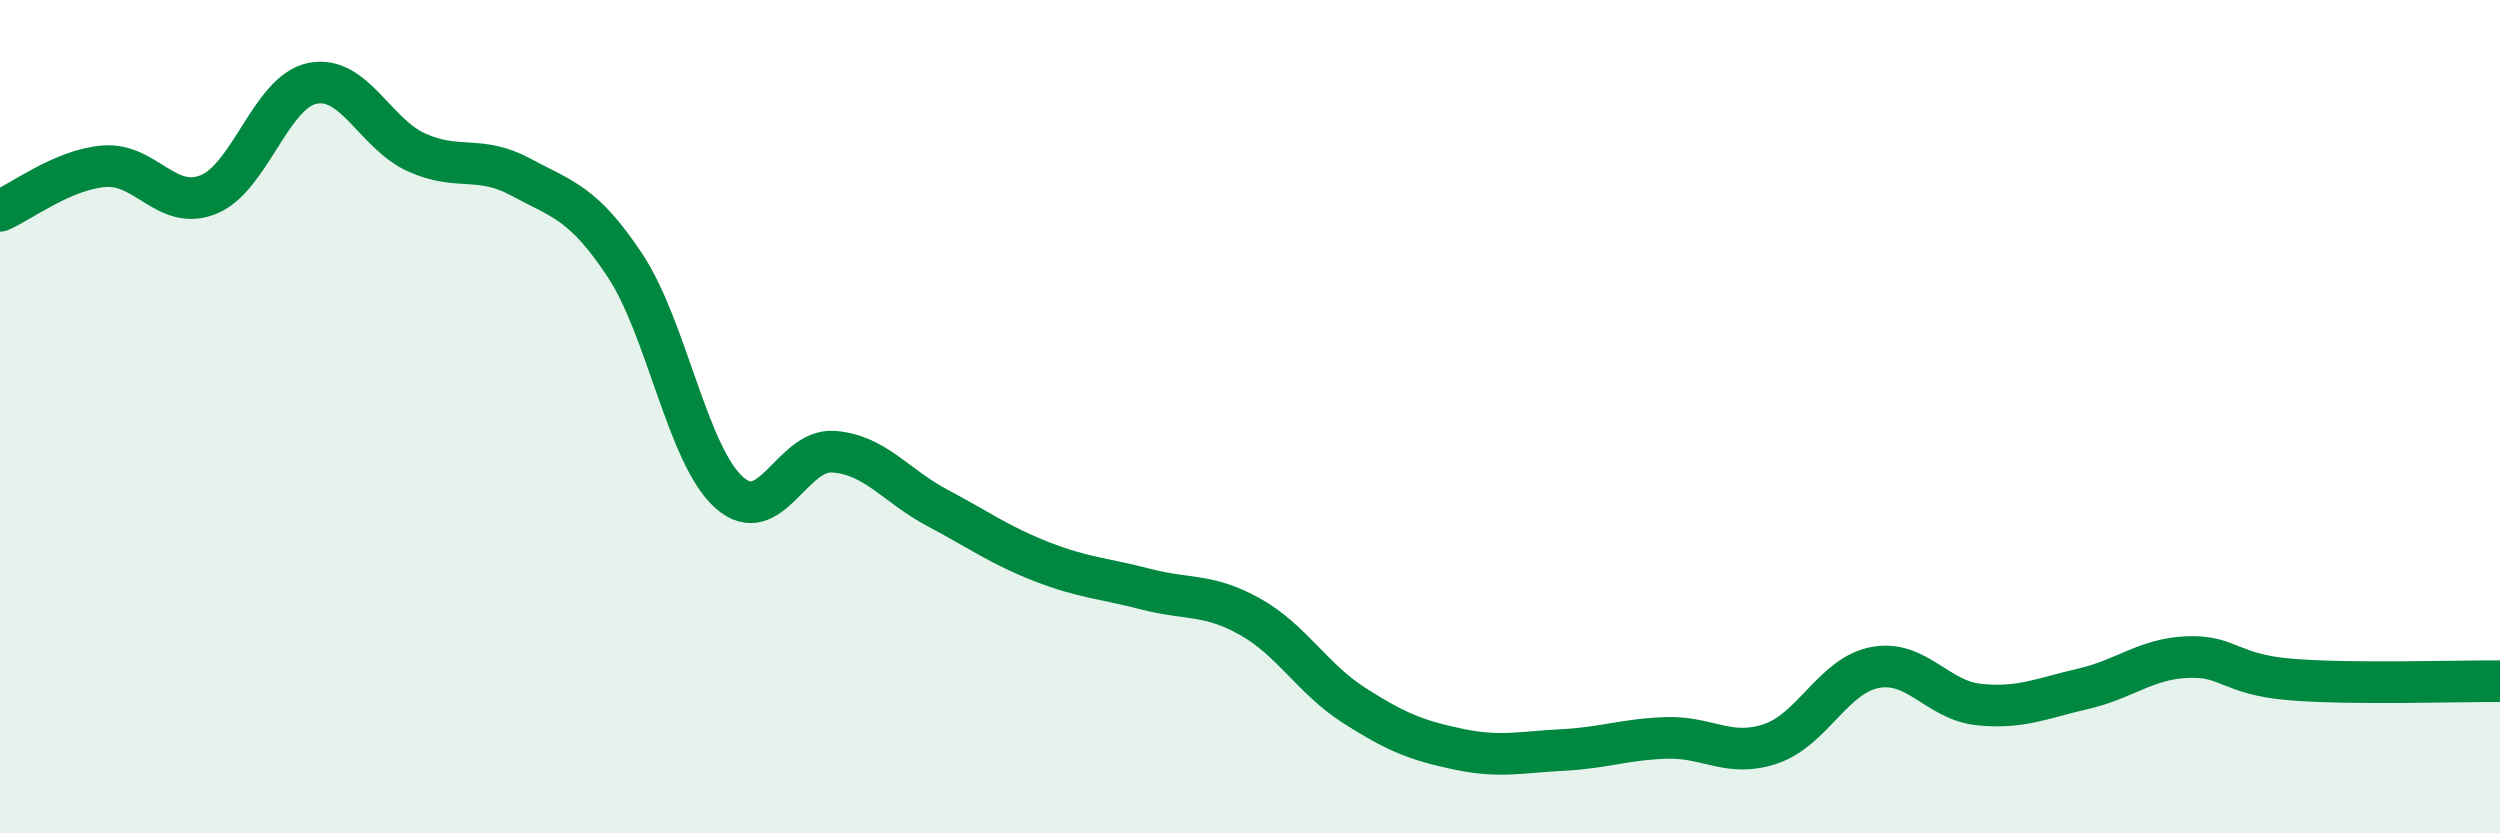
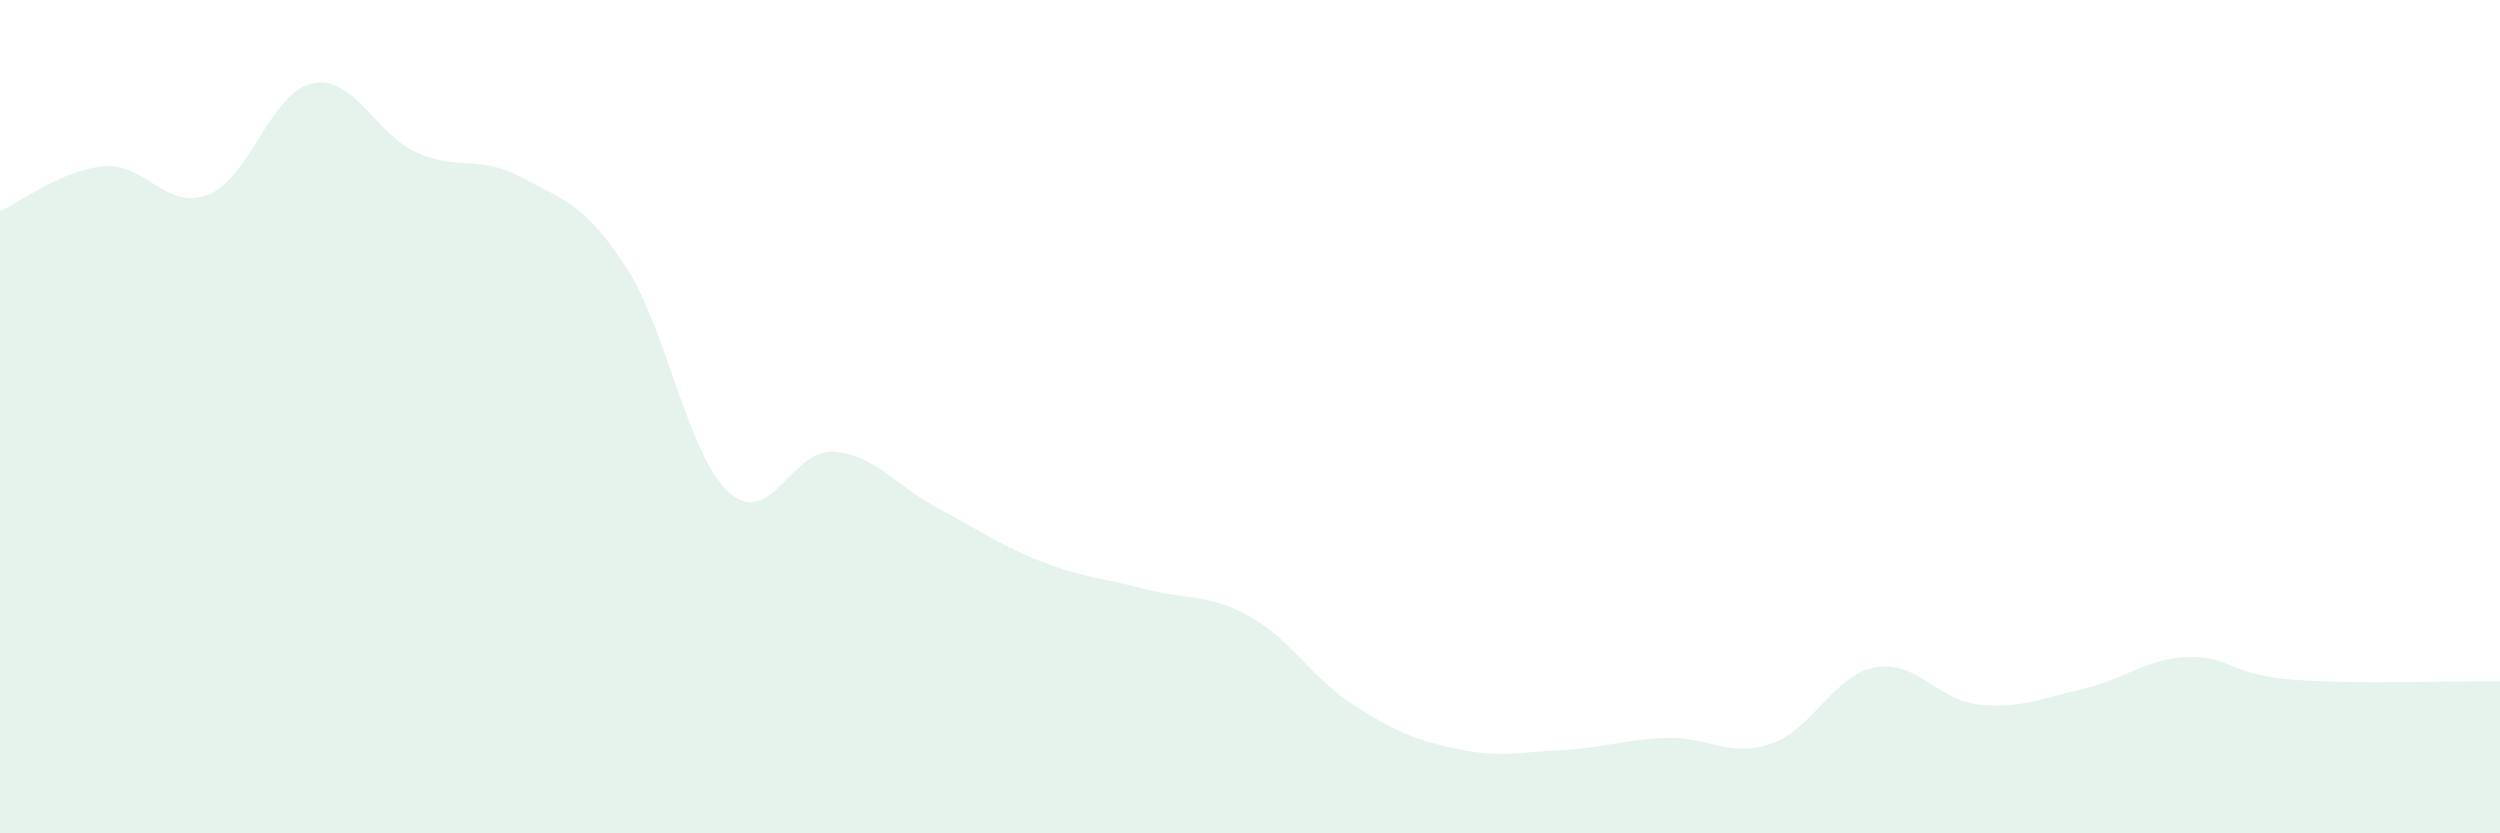
<svg xmlns="http://www.w3.org/2000/svg" width="60" height="20" viewBox="0 0 60 20">
  <path d="M 0,5.06 C 0.5,4.85 1.5,4.07 2.5,3.99 C 3.5,3.91 4,5.07 5,4.67 C 6,4.27 6.5,2.2 7.5,2 C 8.5,1.8 9,3.21 10,3.66 C 11,4.11 11.5,3.71 12.5,4.25 C 13.5,4.79 14,4.86 15,6.37 C 16,7.88 16.5,10.93 17.5,11.82 C 18.5,12.71 19,10.77 20,10.84 C 21,10.91 21.5,11.66 22.5,12.19 C 23.5,12.72 24,13.09 25,13.48 C 26,13.87 26.5,13.88 27.5,14.14 C 28.5,14.4 29,14.24 30,14.8 C 31,15.36 31.5,16.29 32.5,16.93 C 33.5,17.57 34,17.77 35,17.98 C 36,18.19 36.5,18.05 37.5,18 C 38.5,17.95 39,17.74 40,17.71 C 41,17.68 41.5,18.19 42.5,17.85 C 43.5,17.51 44,16.21 45,16.02 C 46,15.83 46.5,16.81 47.5,16.91 C 48.5,17.01 49,16.76 50,16.53 C 51,16.3 51.5,15.81 52.5,15.77 C 53.5,15.73 53.5,16.19 55,16.31 C 56.5,16.43 59,16.34 60,16.35L60 20L0 20Z" fill="#008740" opacity="0.1" stroke-linecap="round" stroke-linejoin="round" />
-   <path d="M 0,5.06 C 0.5,4.85 1.5,4.07 2.5,3.99 C 3.5,3.91 4,5.07 5,4.67 C 6,4.27 6.5,2.2 7.5,2 C 8.5,1.8 9,3.21 10,3.66 C 11,4.11 11.5,3.71 12.5,4.25 C 13.5,4.79 14,4.86 15,6.37 C 16,7.88 16.5,10.93 17.5,11.82 C 18.5,12.71 19,10.77 20,10.84 C 21,10.91 21.5,11.66 22.5,12.19 C 23.5,12.72 24,13.09 25,13.48 C 26,13.87 26.5,13.88 27.5,14.14 C 28.5,14.4 29,14.24 30,14.8 C 31,15.36 31.5,16.29 32.5,16.93 C 33.5,17.57 34,17.77 35,17.98 C 36,18.19 36.5,18.05 37.5,18 C 38.5,17.95 39,17.74 40,17.71 C 41,17.68 41.5,18.19 42.5,17.85 C 43.5,17.51 44,16.21 45,16.02 C 46,15.83 46.5,16.81 47.5,16.91 C 48.5,17.01 49,16.76 50,16.53 C 51,16.3 51.5,15.81 52.5,15.77 C 53.5,15.73 53.5,16.19 55,16.31 C 56.5,16.43 59,16.34 60,16.35" stroke="#008740" stroke-width="1" fill="none" stroke-linecap="round" stroke-linejoin="round" />
</svg>